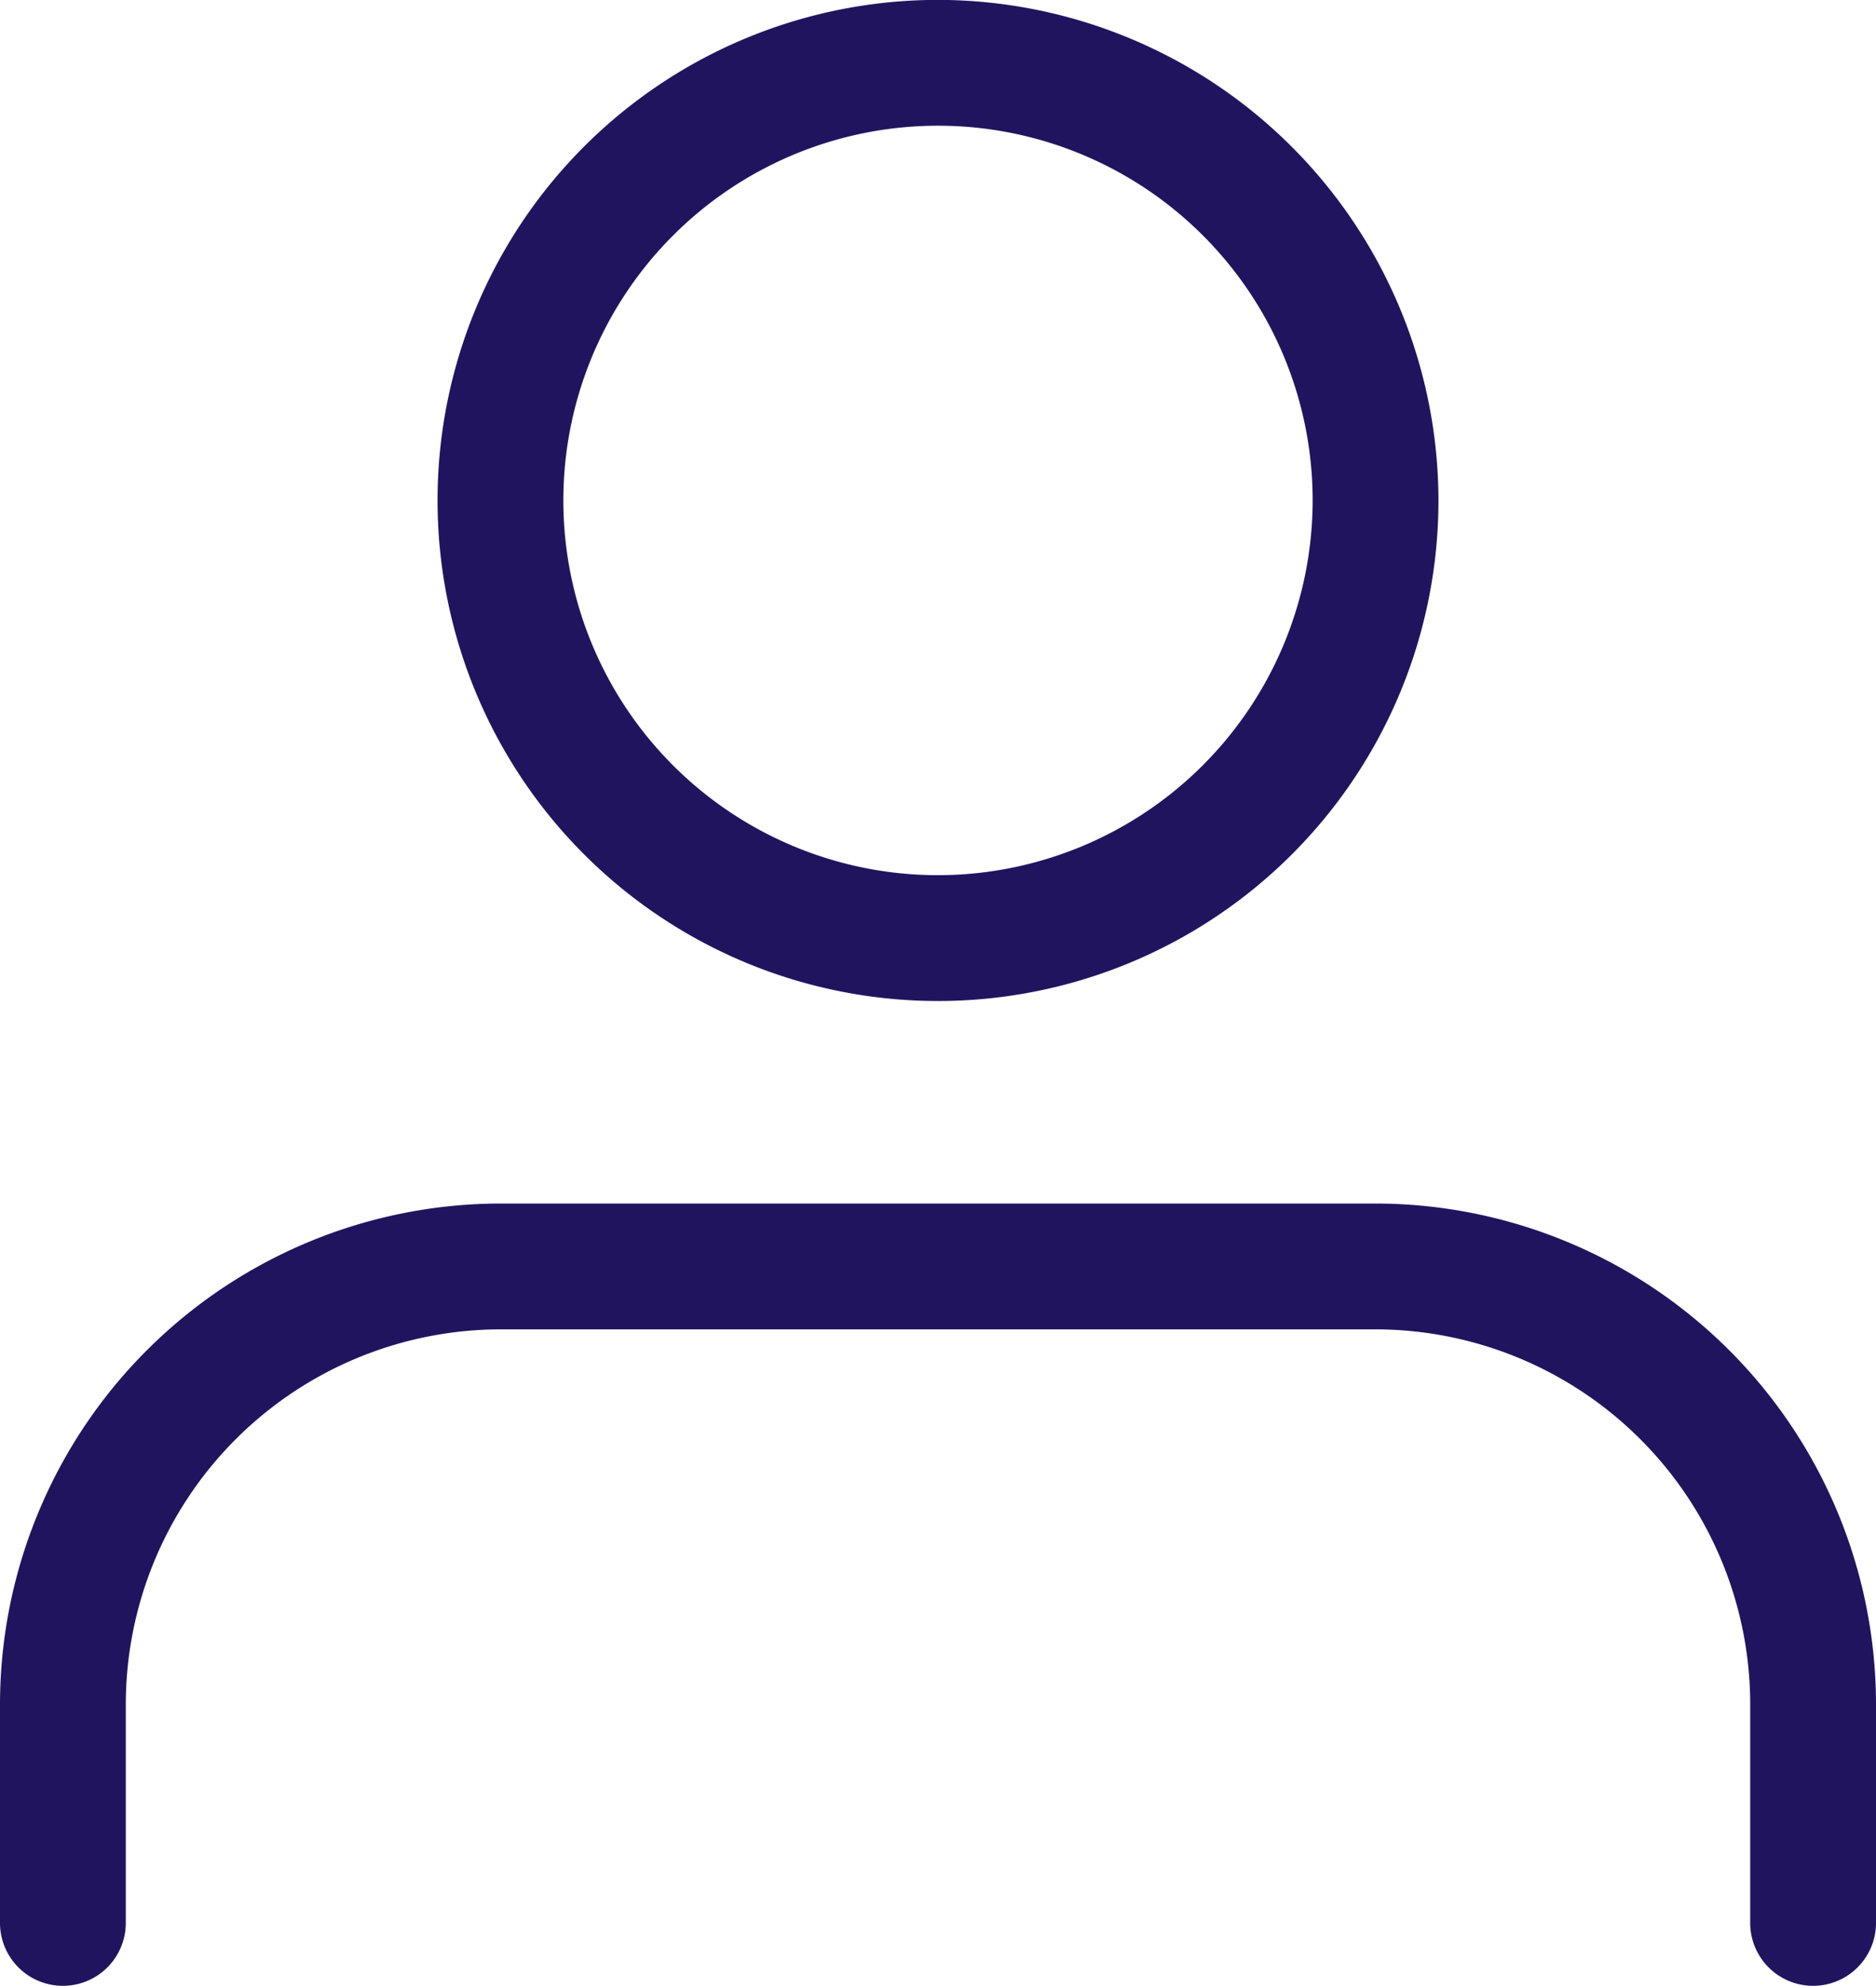
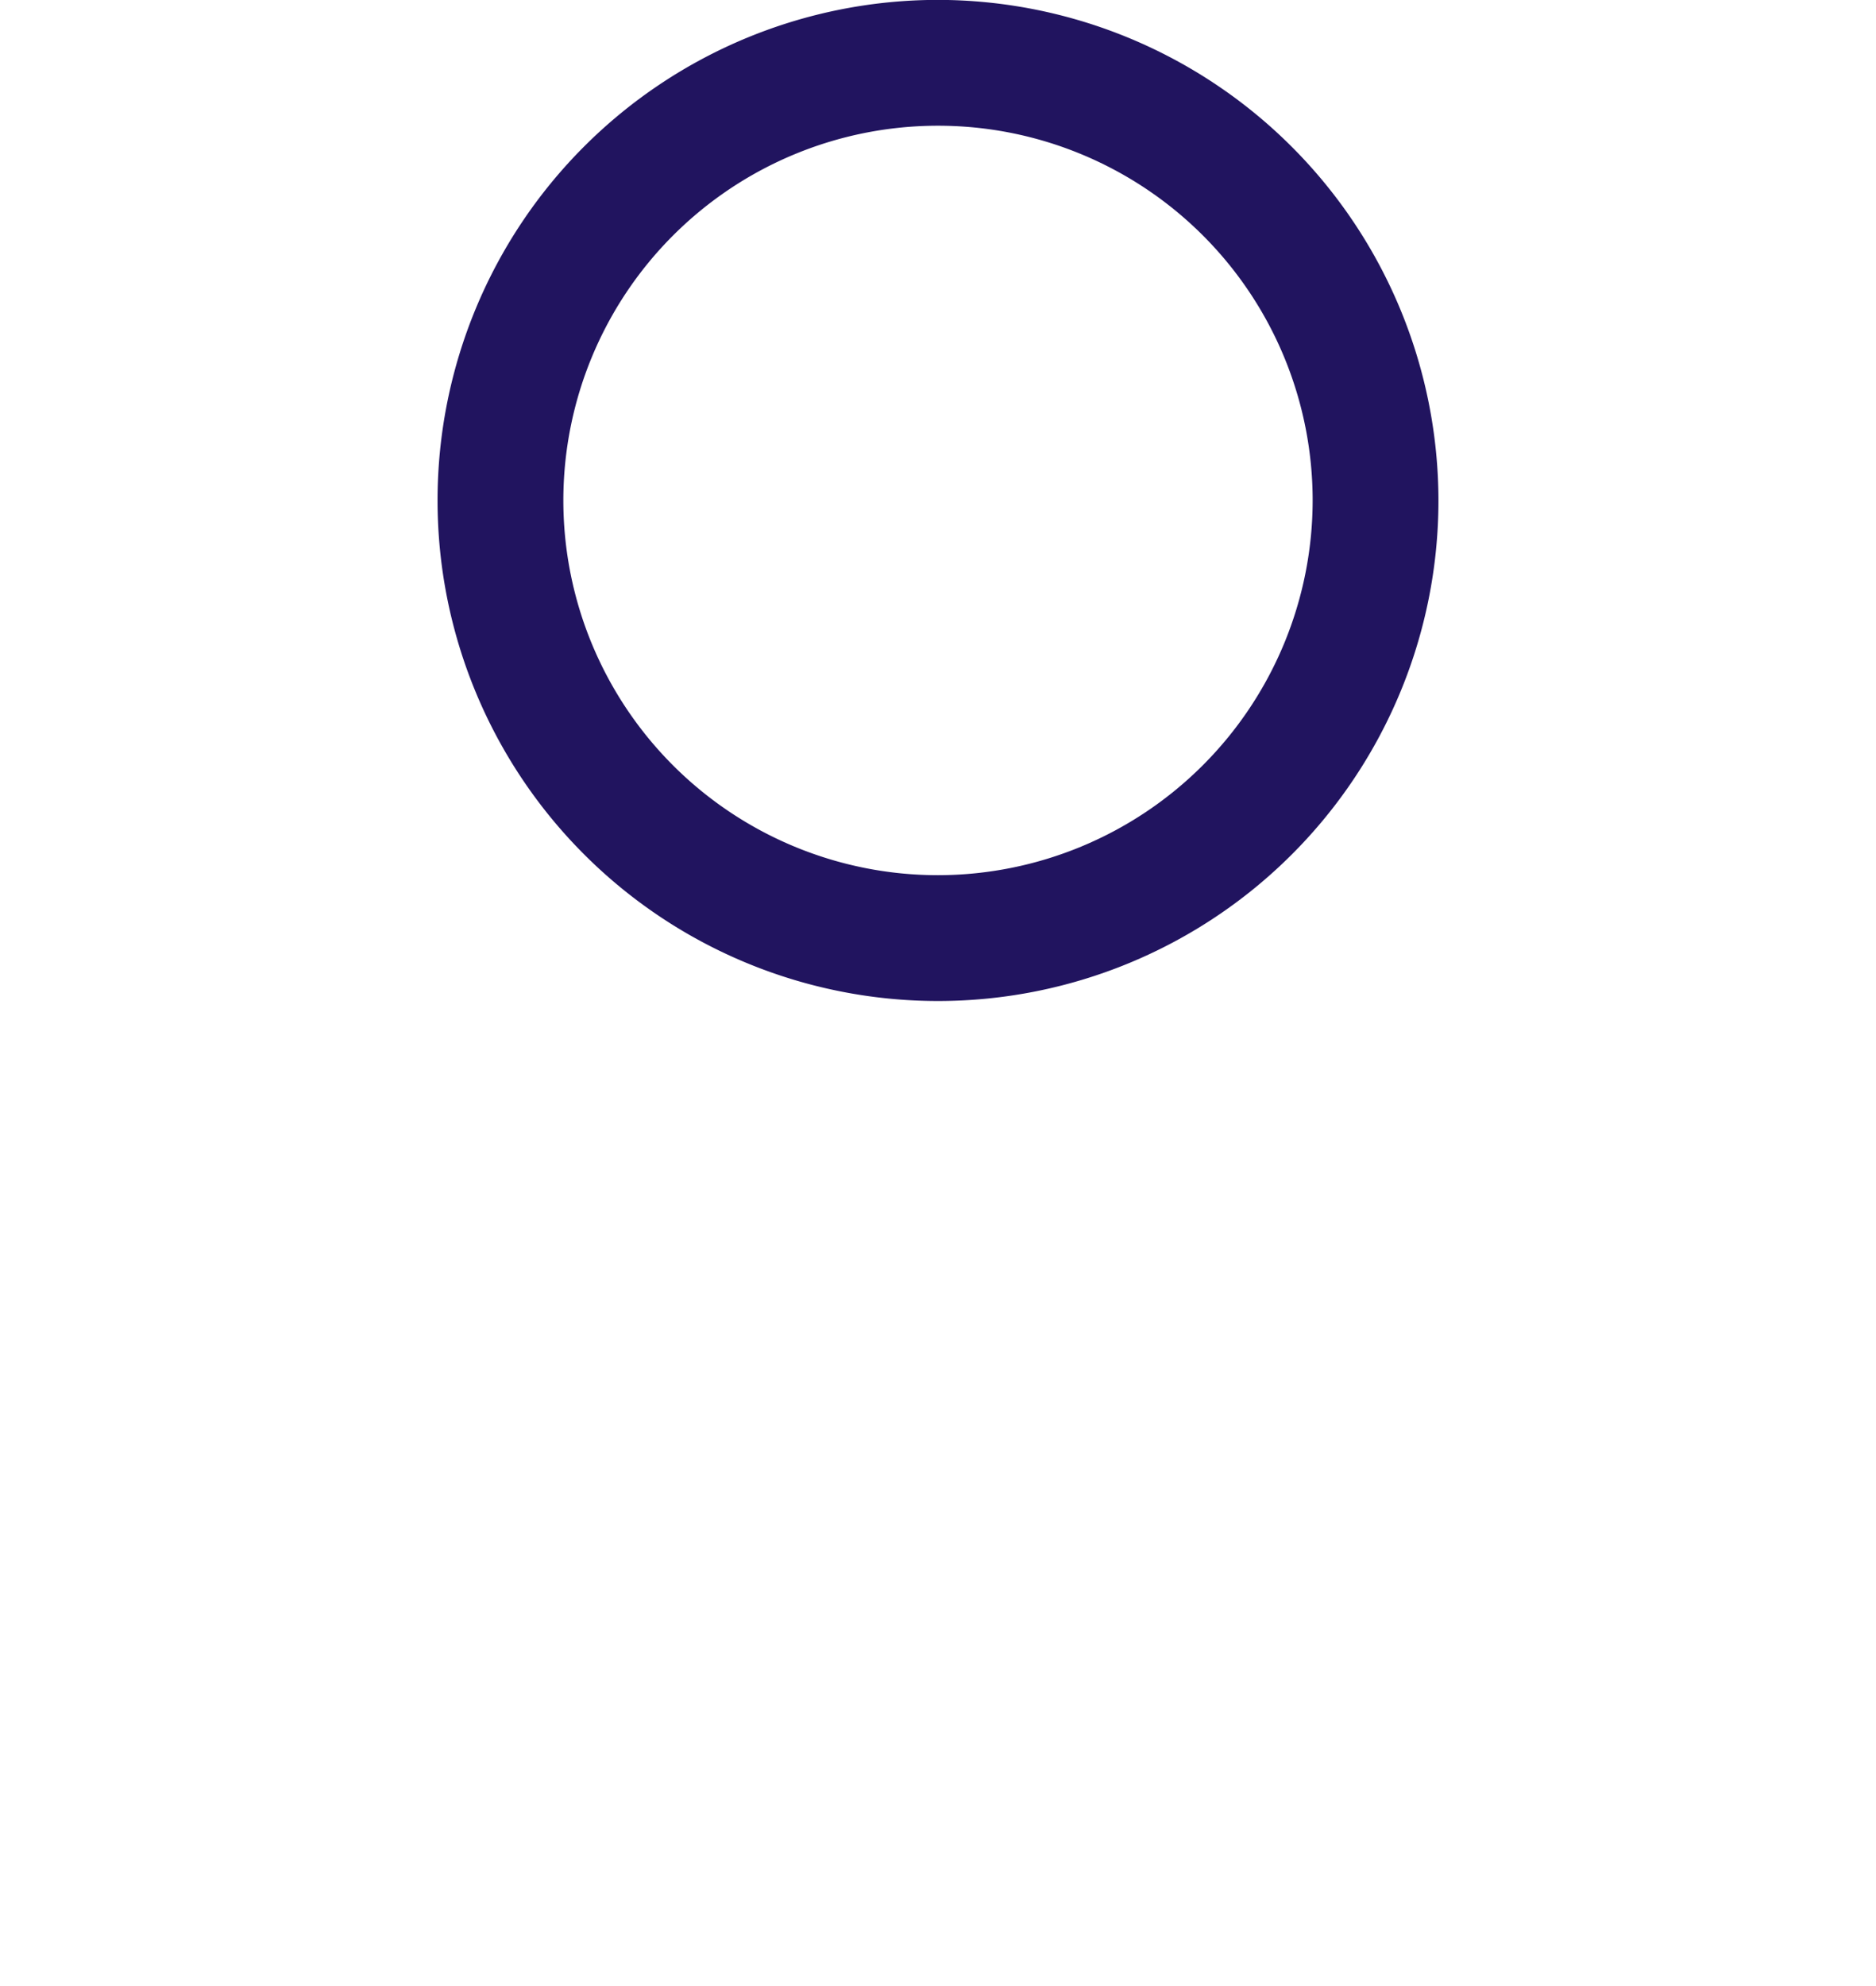
<svg xmlns="http://www.w3.org/2000/svg" width="17.15" height="18.15" viewBox="0 0 17.15 18.15">
  <defs>
    <style>.a{fill:#21145f;}</style>
  </defs>
  <g transform="translate(-1582.456 -158.601)">
-     <path class="a" d="M1599.606,174.176a4.58,4.58,0,0,0-4.575-4.575h-8a4.581,4.581,0,0,0-4.575,4.575v2a.575.575,0,1,0,1.15,0v-2a3.43,3.43,0,0,1,3.425-3.425h8a3.429,3.429,0,0,1,3.425,3.425v2a.575.575,0,1,0,1.15,0Z" />
-     <path class="a" d="M1591.031,158.6a4.575,4.575,0,1,0,4.575,4.575A4.581,4.581,0,0,0,1591.031,158.6Zm0,8a3.425,3.425,0,1,1,3.425-3.425A3.429,3.429,0,0,1,1591.031,166.6Z" />
+     <path class="a" d="M1591.031,158.6a4.575,4.575,0,1,0,4.575,4.575A4.581,4.581,0,0,0,1591.031,158.6m0,8a3.425,3.425,0,1,1,3.425-3.425A3.429,3.429,0,0,1,1591.031,166.6Z" />
  </g>
</svg>